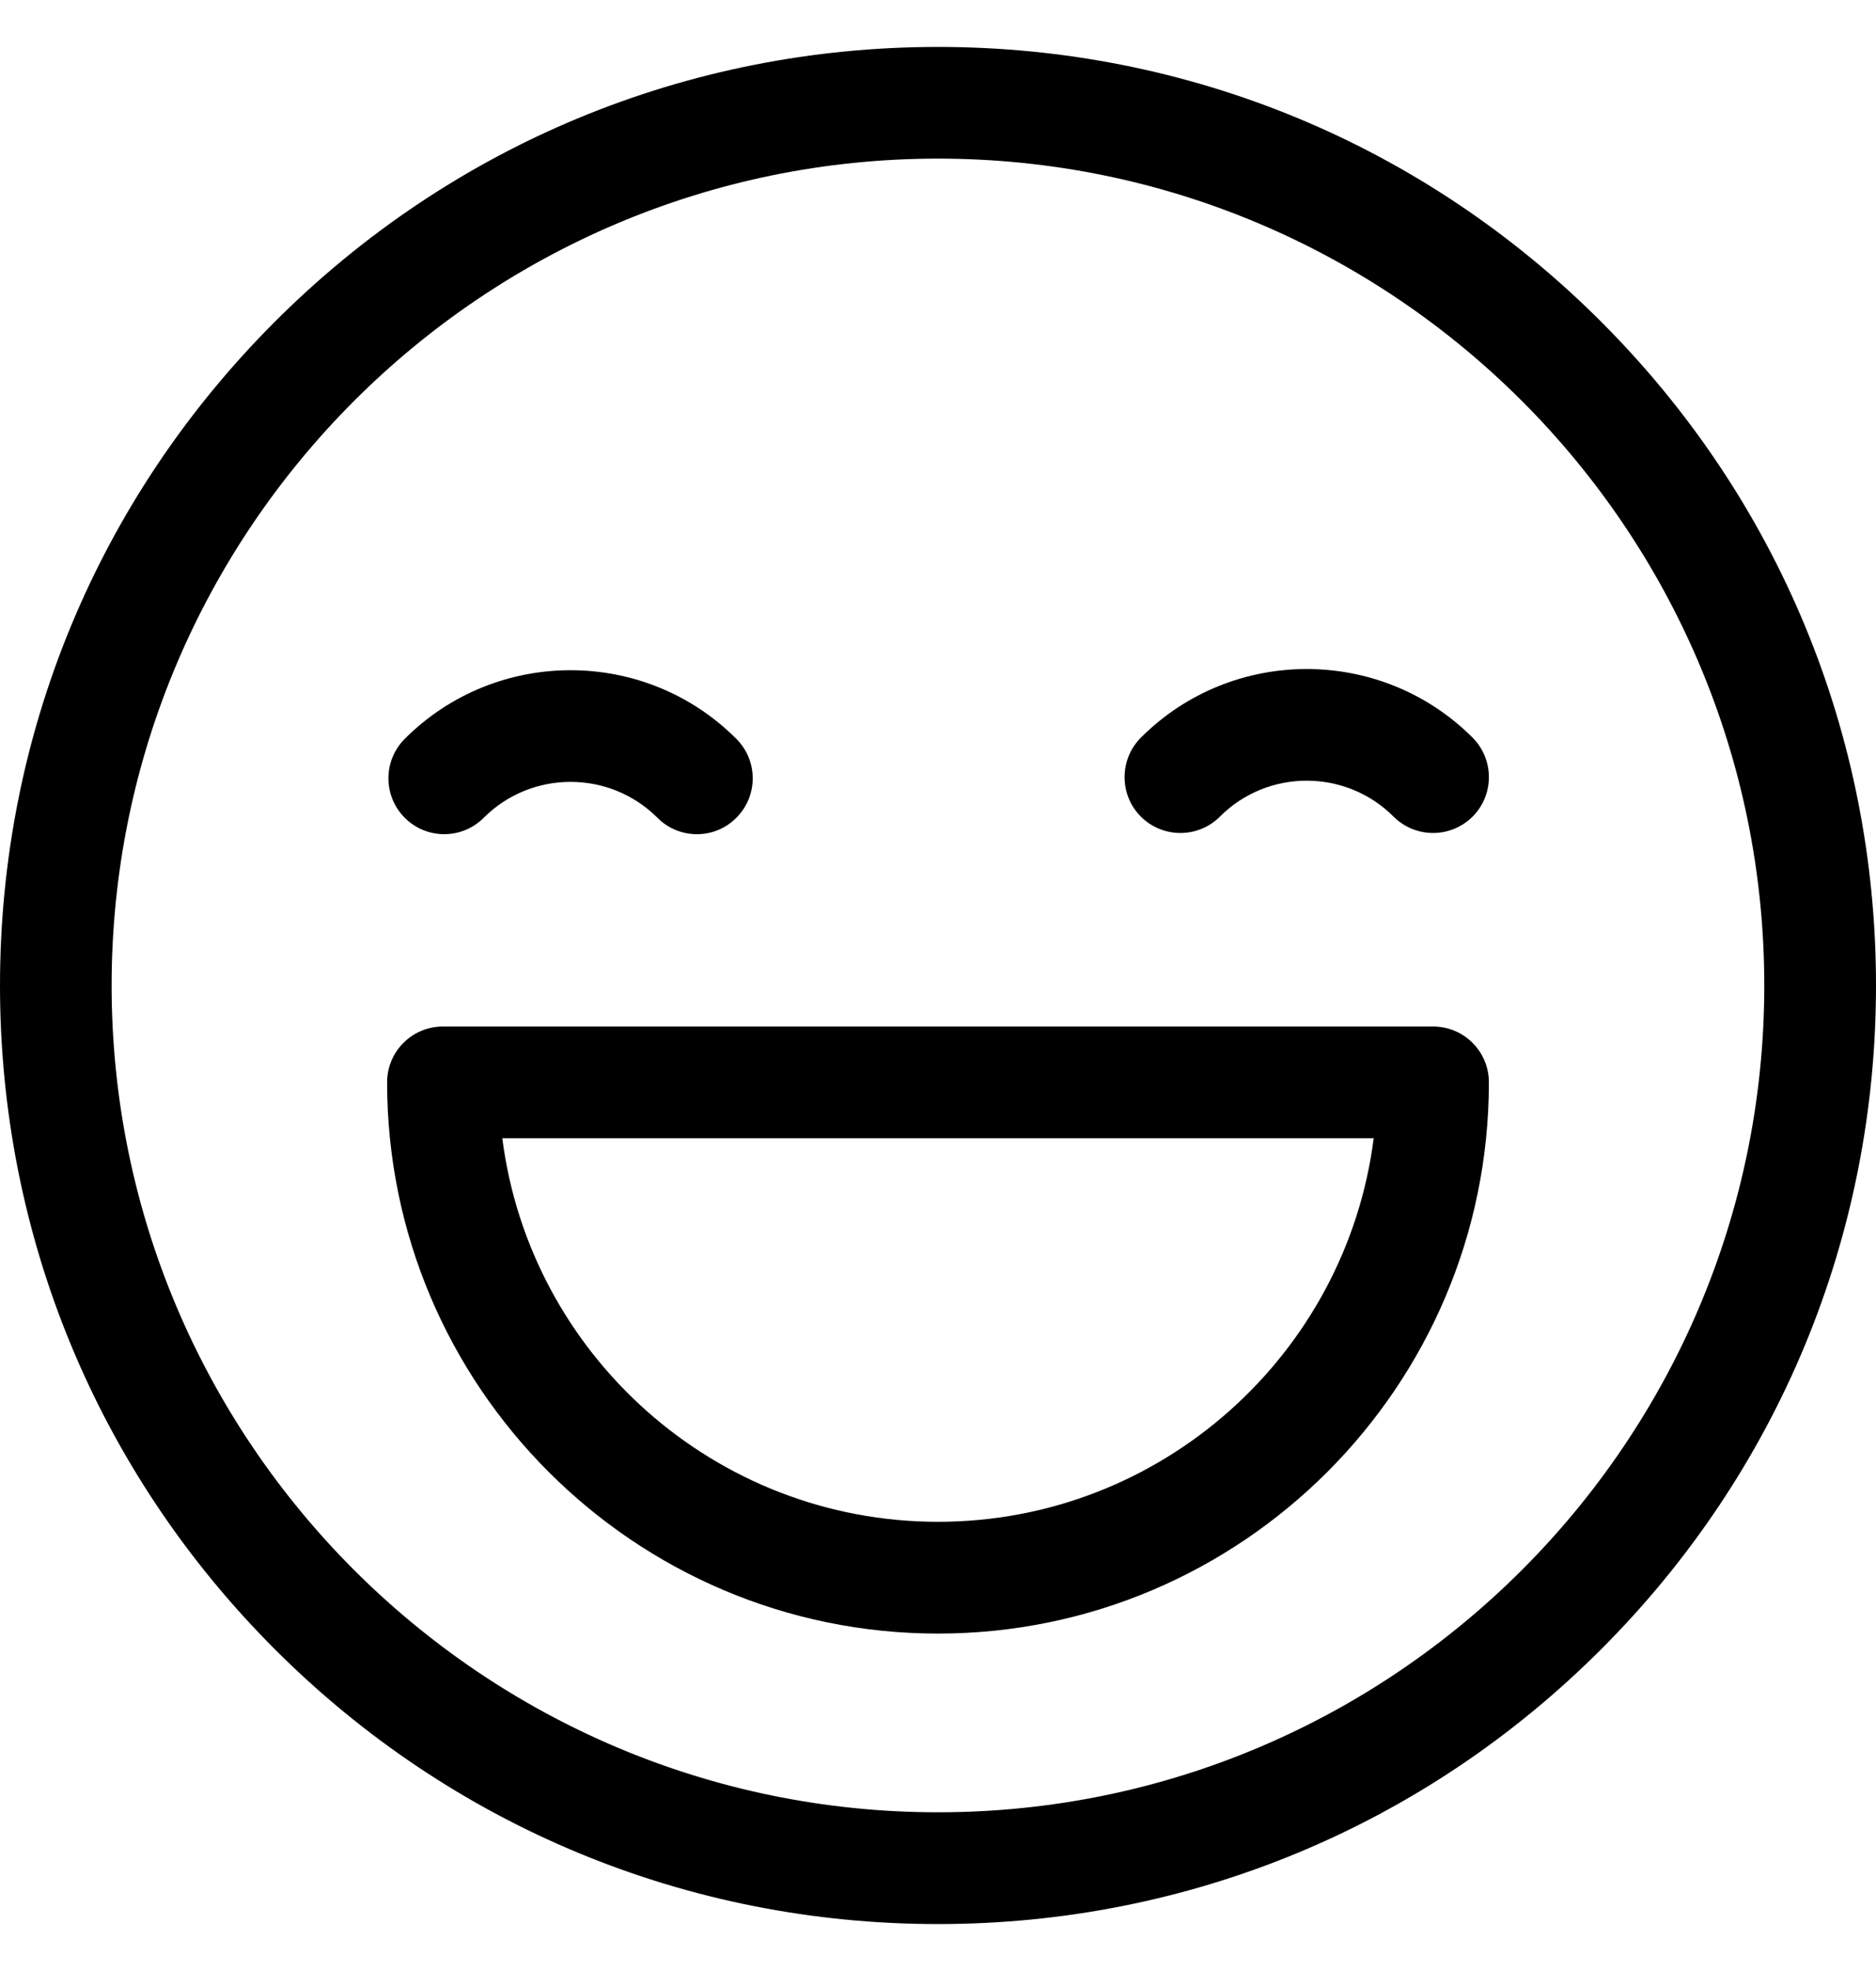
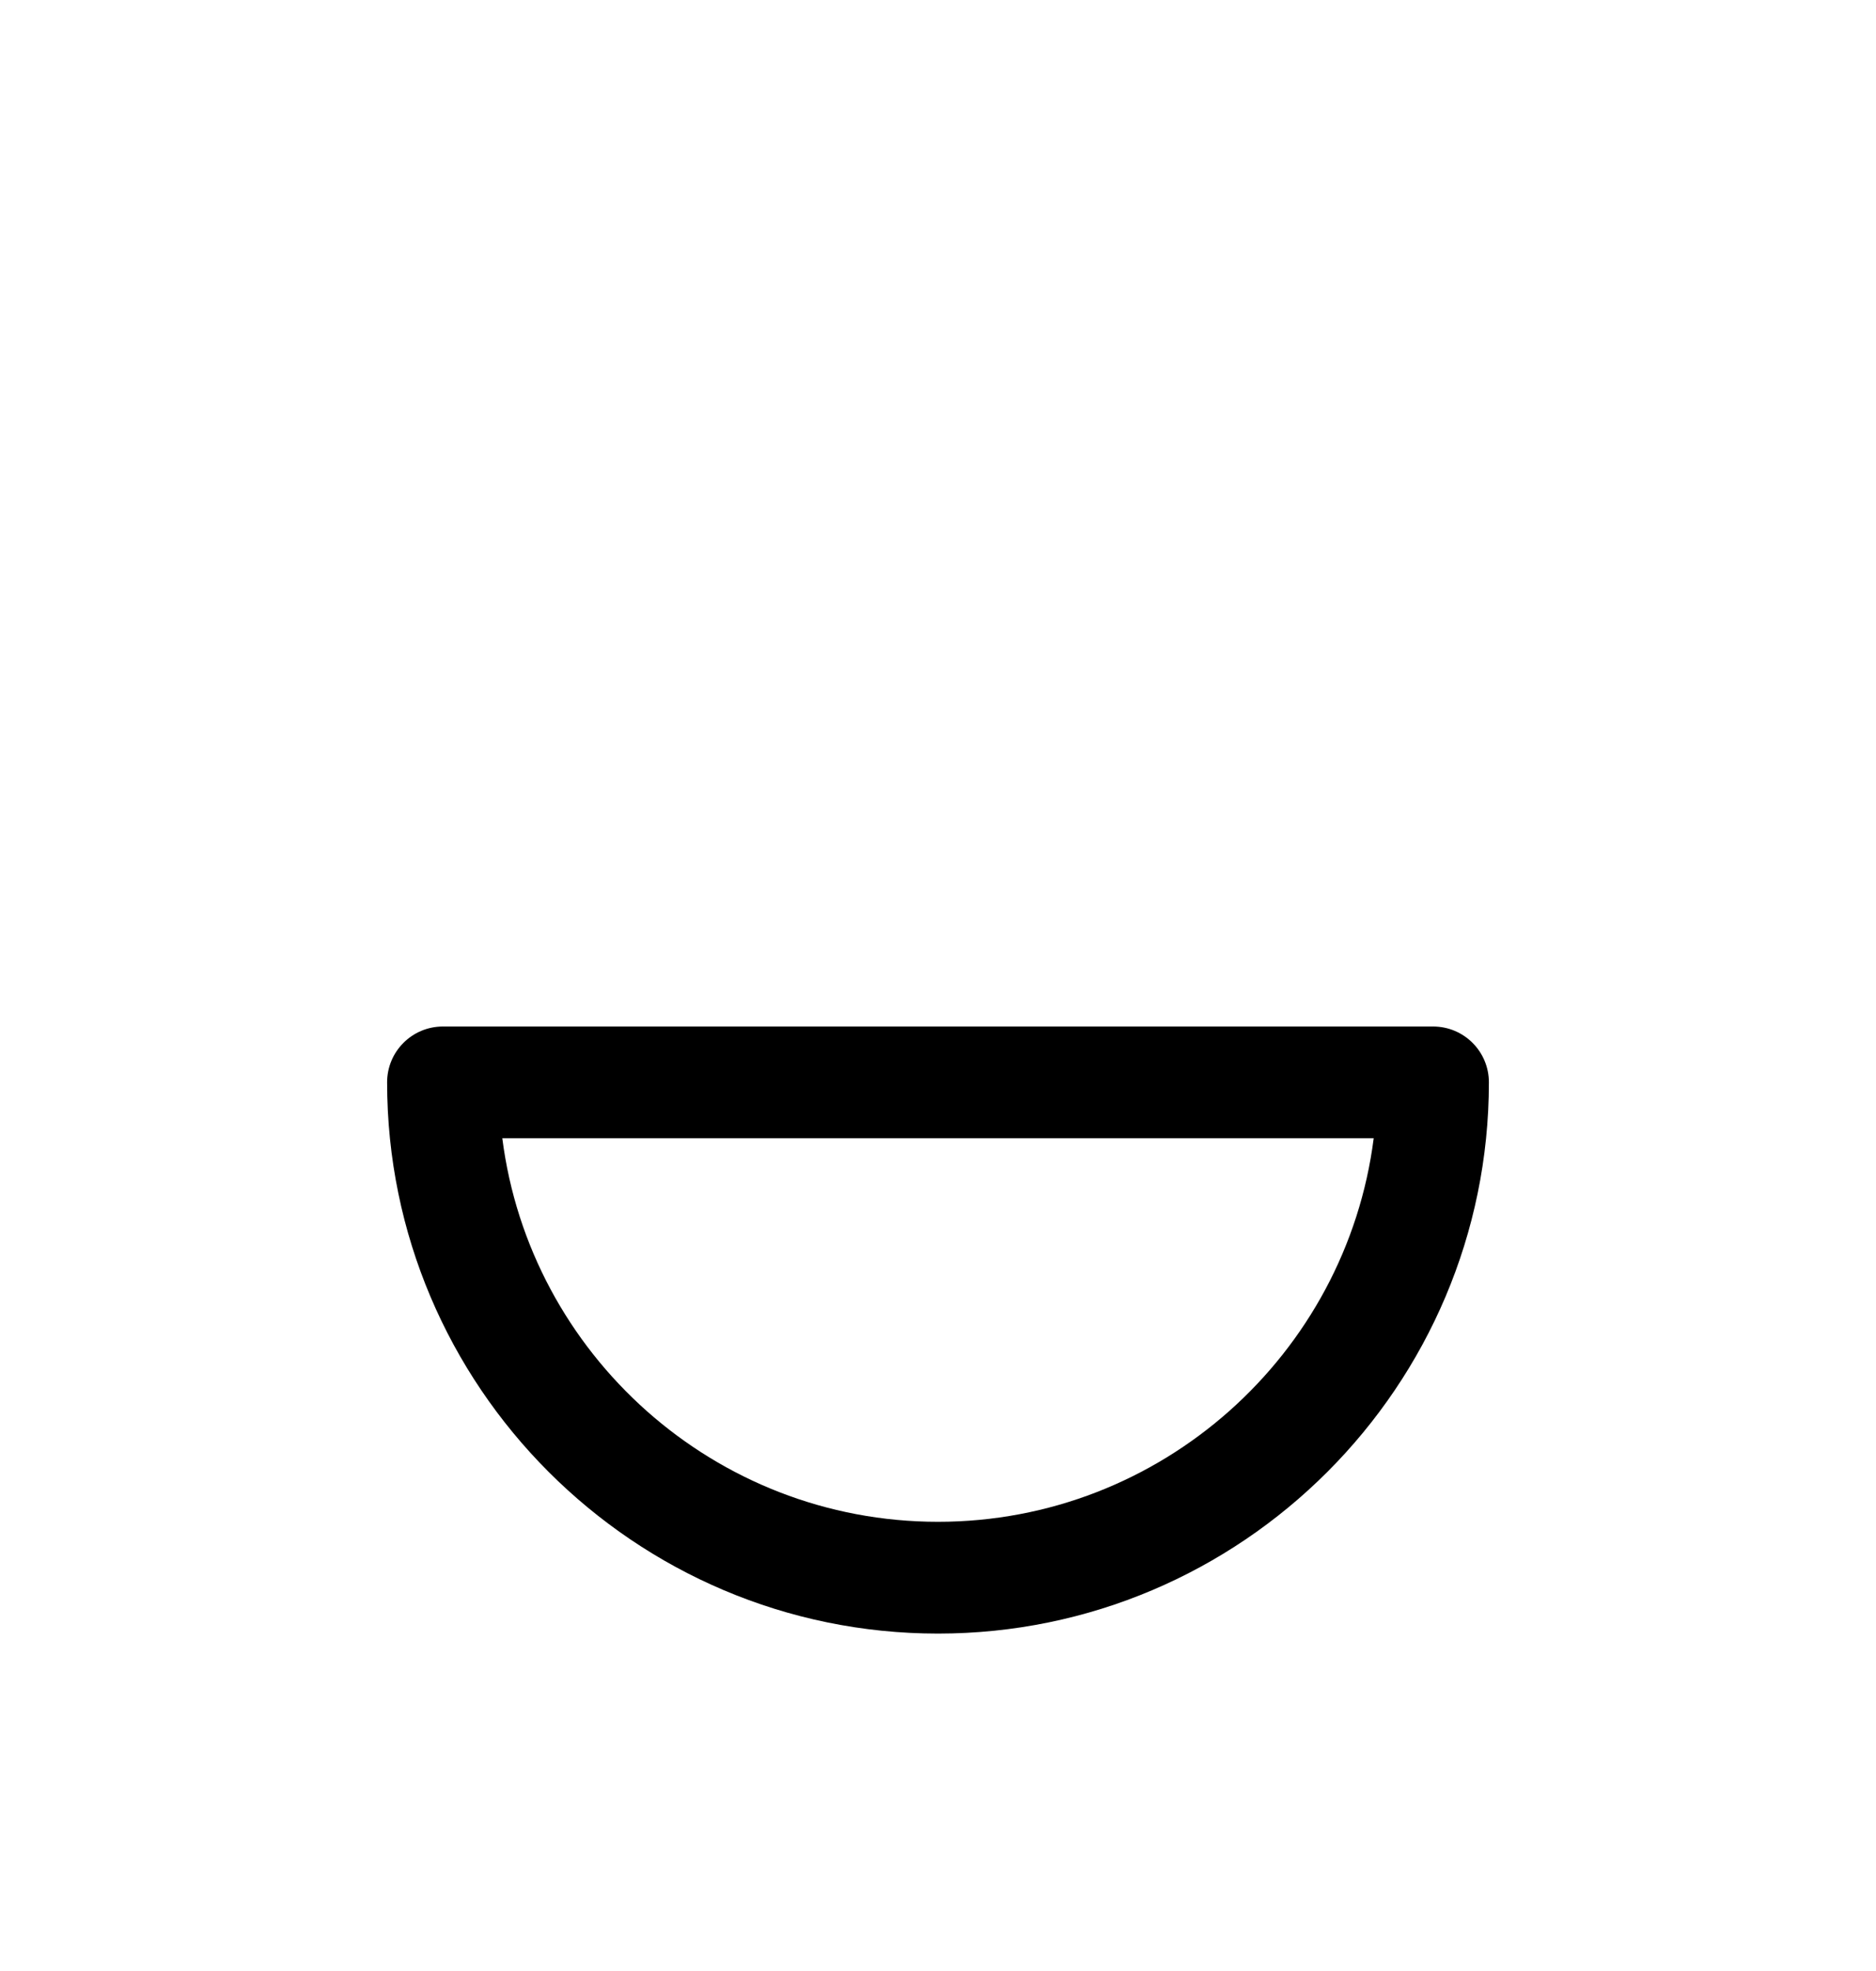
<svg xmlns="http://www.w3.org/2000/svg" width="20" height="21" viewBox="0 0 20 21" fill="none">
-   <path d="M17.071 3.429C15.182 1.54 12.671 0.5 10 0.5C7.329 0.5 4.818 1.54 2.929 3.429C1.04 5.318 0 7.829 0 10.5C0 13.171 1.04 15.682 2.929 17.571C4.818 19.46 7.329 20.5 10 20.5C12.671 20.5 15.182 19.46 17.071 17.571C18.96 15.682 20 13.171 20 10.5C20 7.829 18.96 5.318 17.071 3.429ZM10 19.309C5.142 19.309 1.19 15.358 1.19 10.5C1.19 5.642 5.142 1.69 10 1.69C14.858 1.69 18.809 5.642 18.809 10.5C18.809 15.358 14.858 19.309 10 19.309Z" fill="black" />
-   <path d="M7.85 7.872C6.876 6.897 5.29 6.897 4.315 7.872C4.083 8.104 4.083 8.481 4.315 8.713C4.547 8.946 4.924 8.946 5.157 8.713C5.667 8.203 6.498 8.203 7.009 8.713C7.125 8.83 7.277 8.888 7.43 8.888C7.582 8.888 7.734 8.83 7.85 8.713C8.083 8.481 8.083 8.104 7.85 7.872Z" fill="black" />
-   <path d="M15.699 7.859C14.724 6.885 13.138 6.884 12.163 7.859C11.931 8.092 11.931 8.469 12.163 8.701C12.396 8.933 12.773 8.933 13.005 8.701C13.515 8.19 14.346 8.19 14.857 8.701C14.973 8.817 15.126 8.875 15.278 8.875C15.43 8.875 15.582 8.817 15.699 8.701C15.931 8.469 15.931 8.092 15.699 7.859Z" fill="black" />
  <path d="M15.278 10.937H4.722C4.393 10.937 4.127 11.203 4.127 11.532C4.127 14.77 6.762 17.405 10 17.405C13.238 17.405 15.873 14.77 15.873 11.532C15.873 11.203 15.607 10.937 15.278 10.937ZM10 16.214C7.62 16.214 5.648 14.429 5.355 12.127H14.645C14.352 14.429 12.38 16.214 10 16.214Z" fill="black" />
</svg>